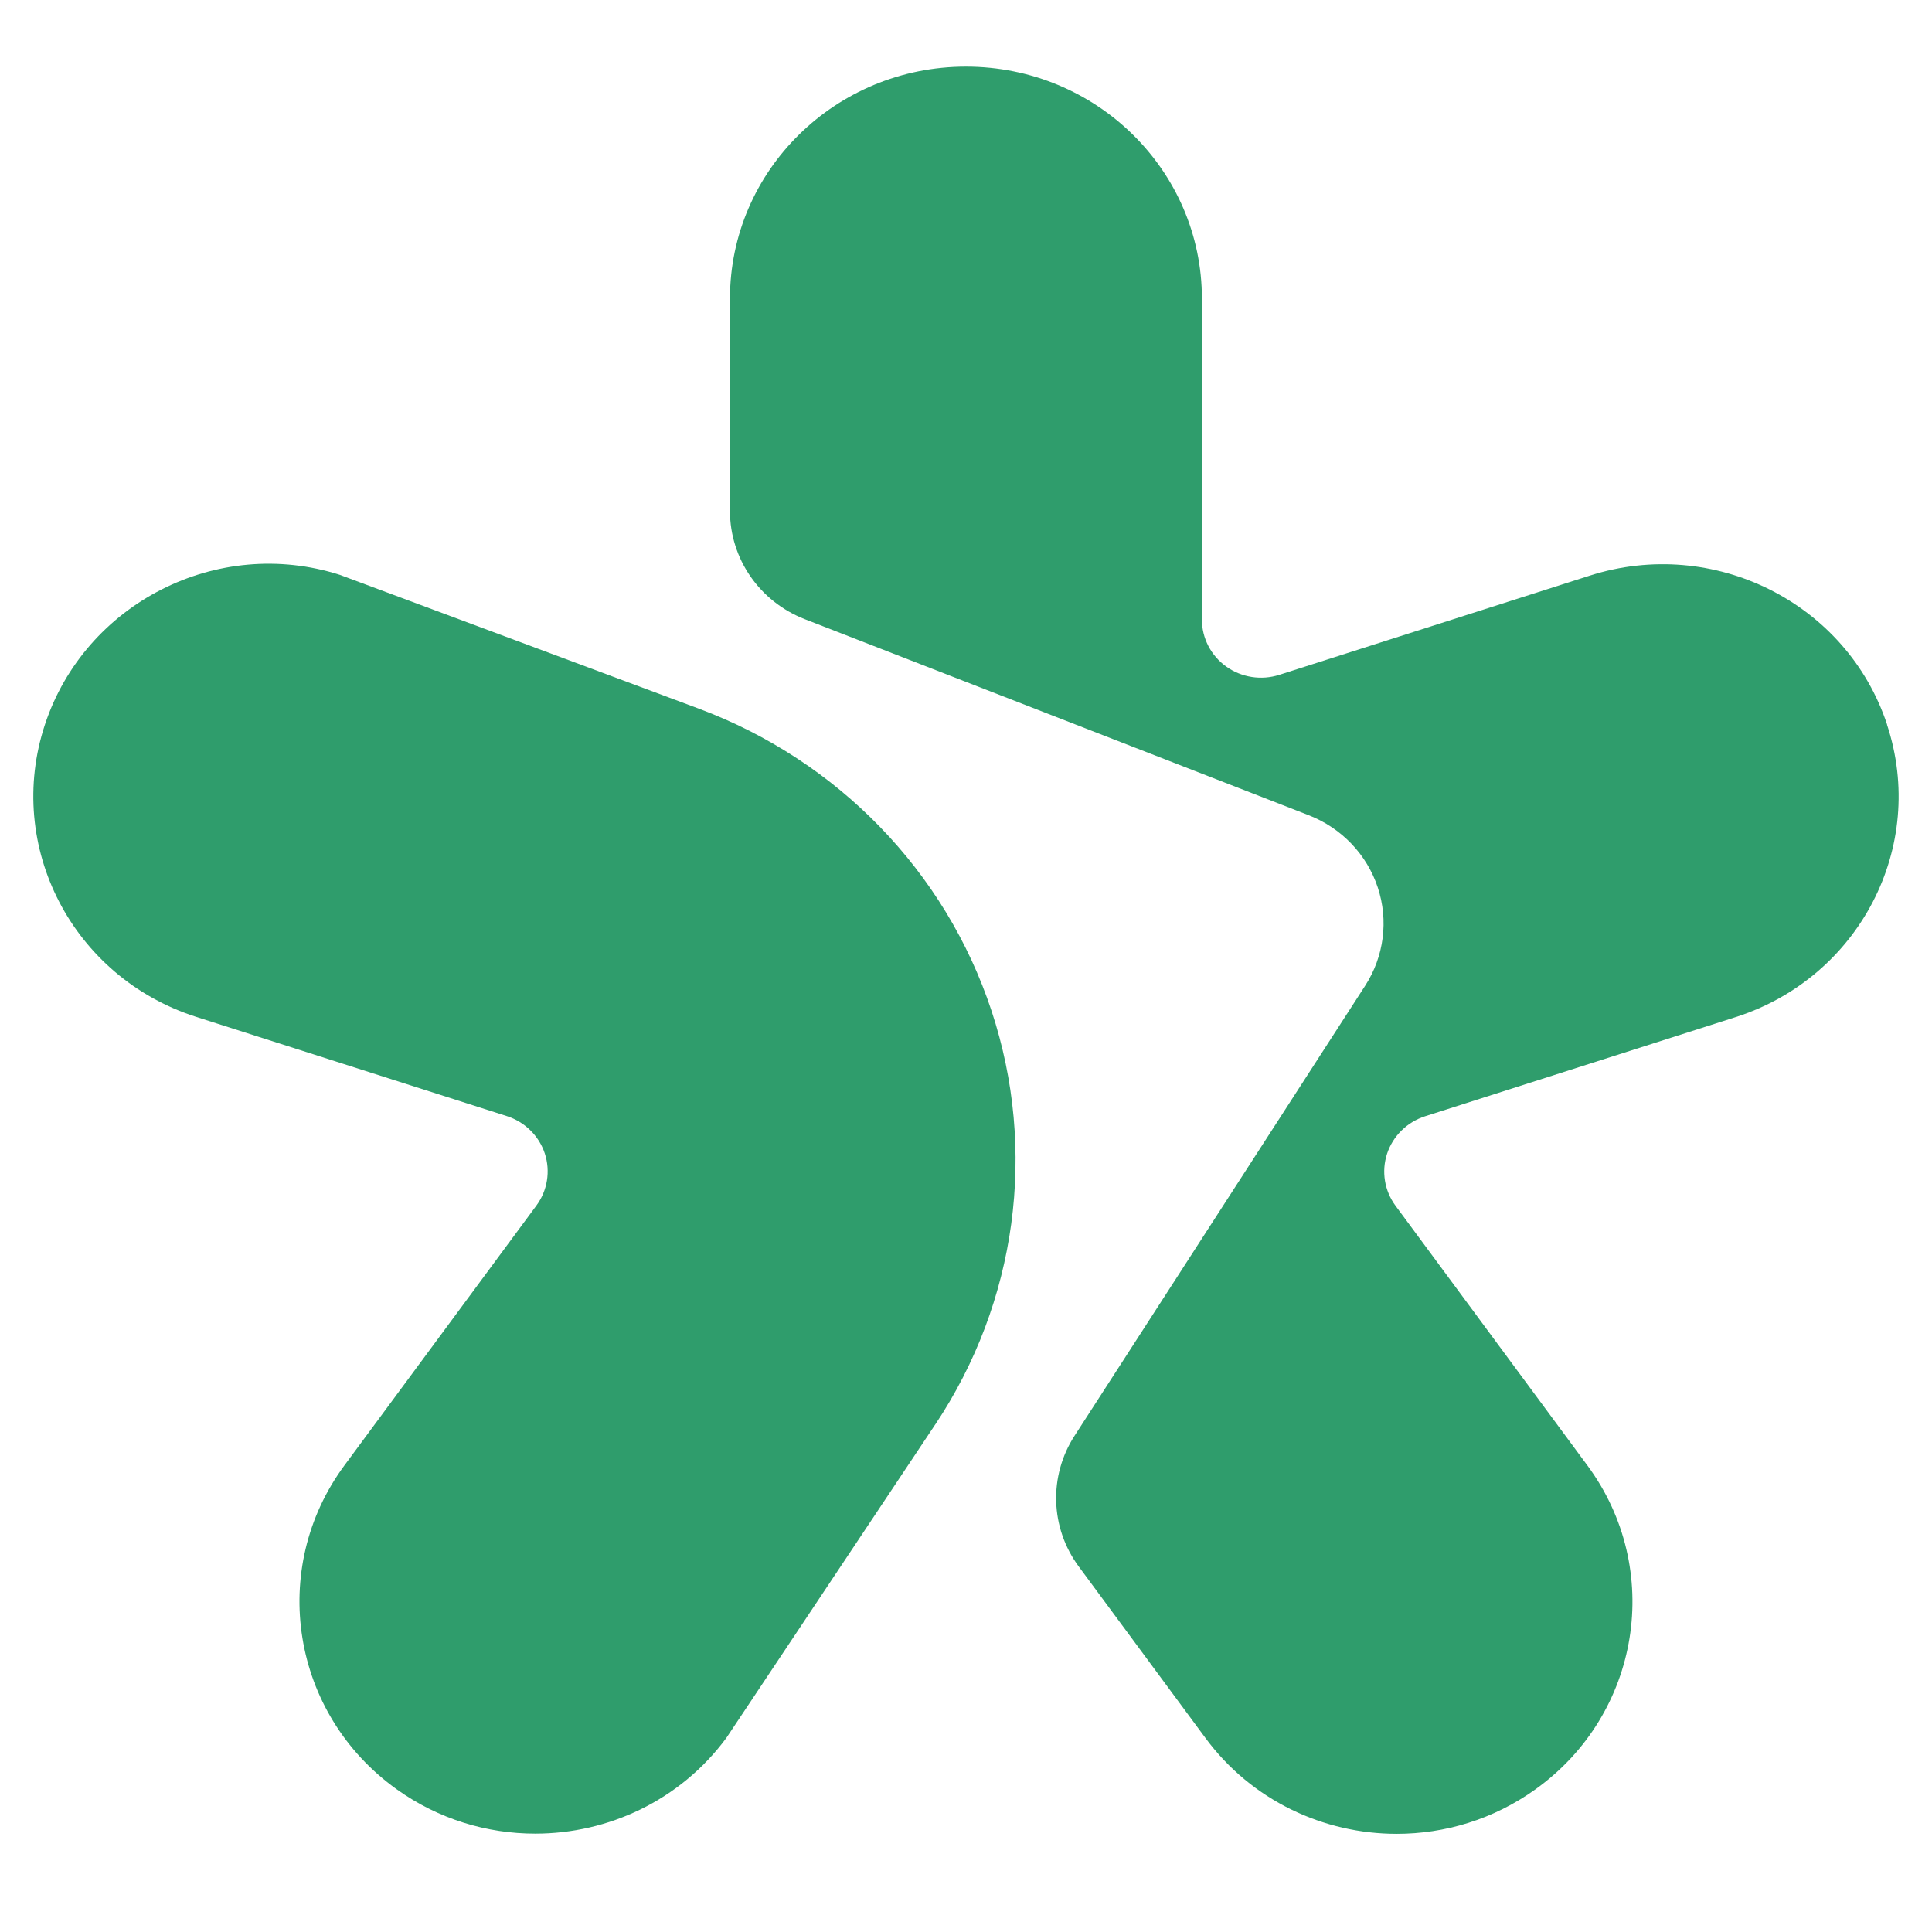
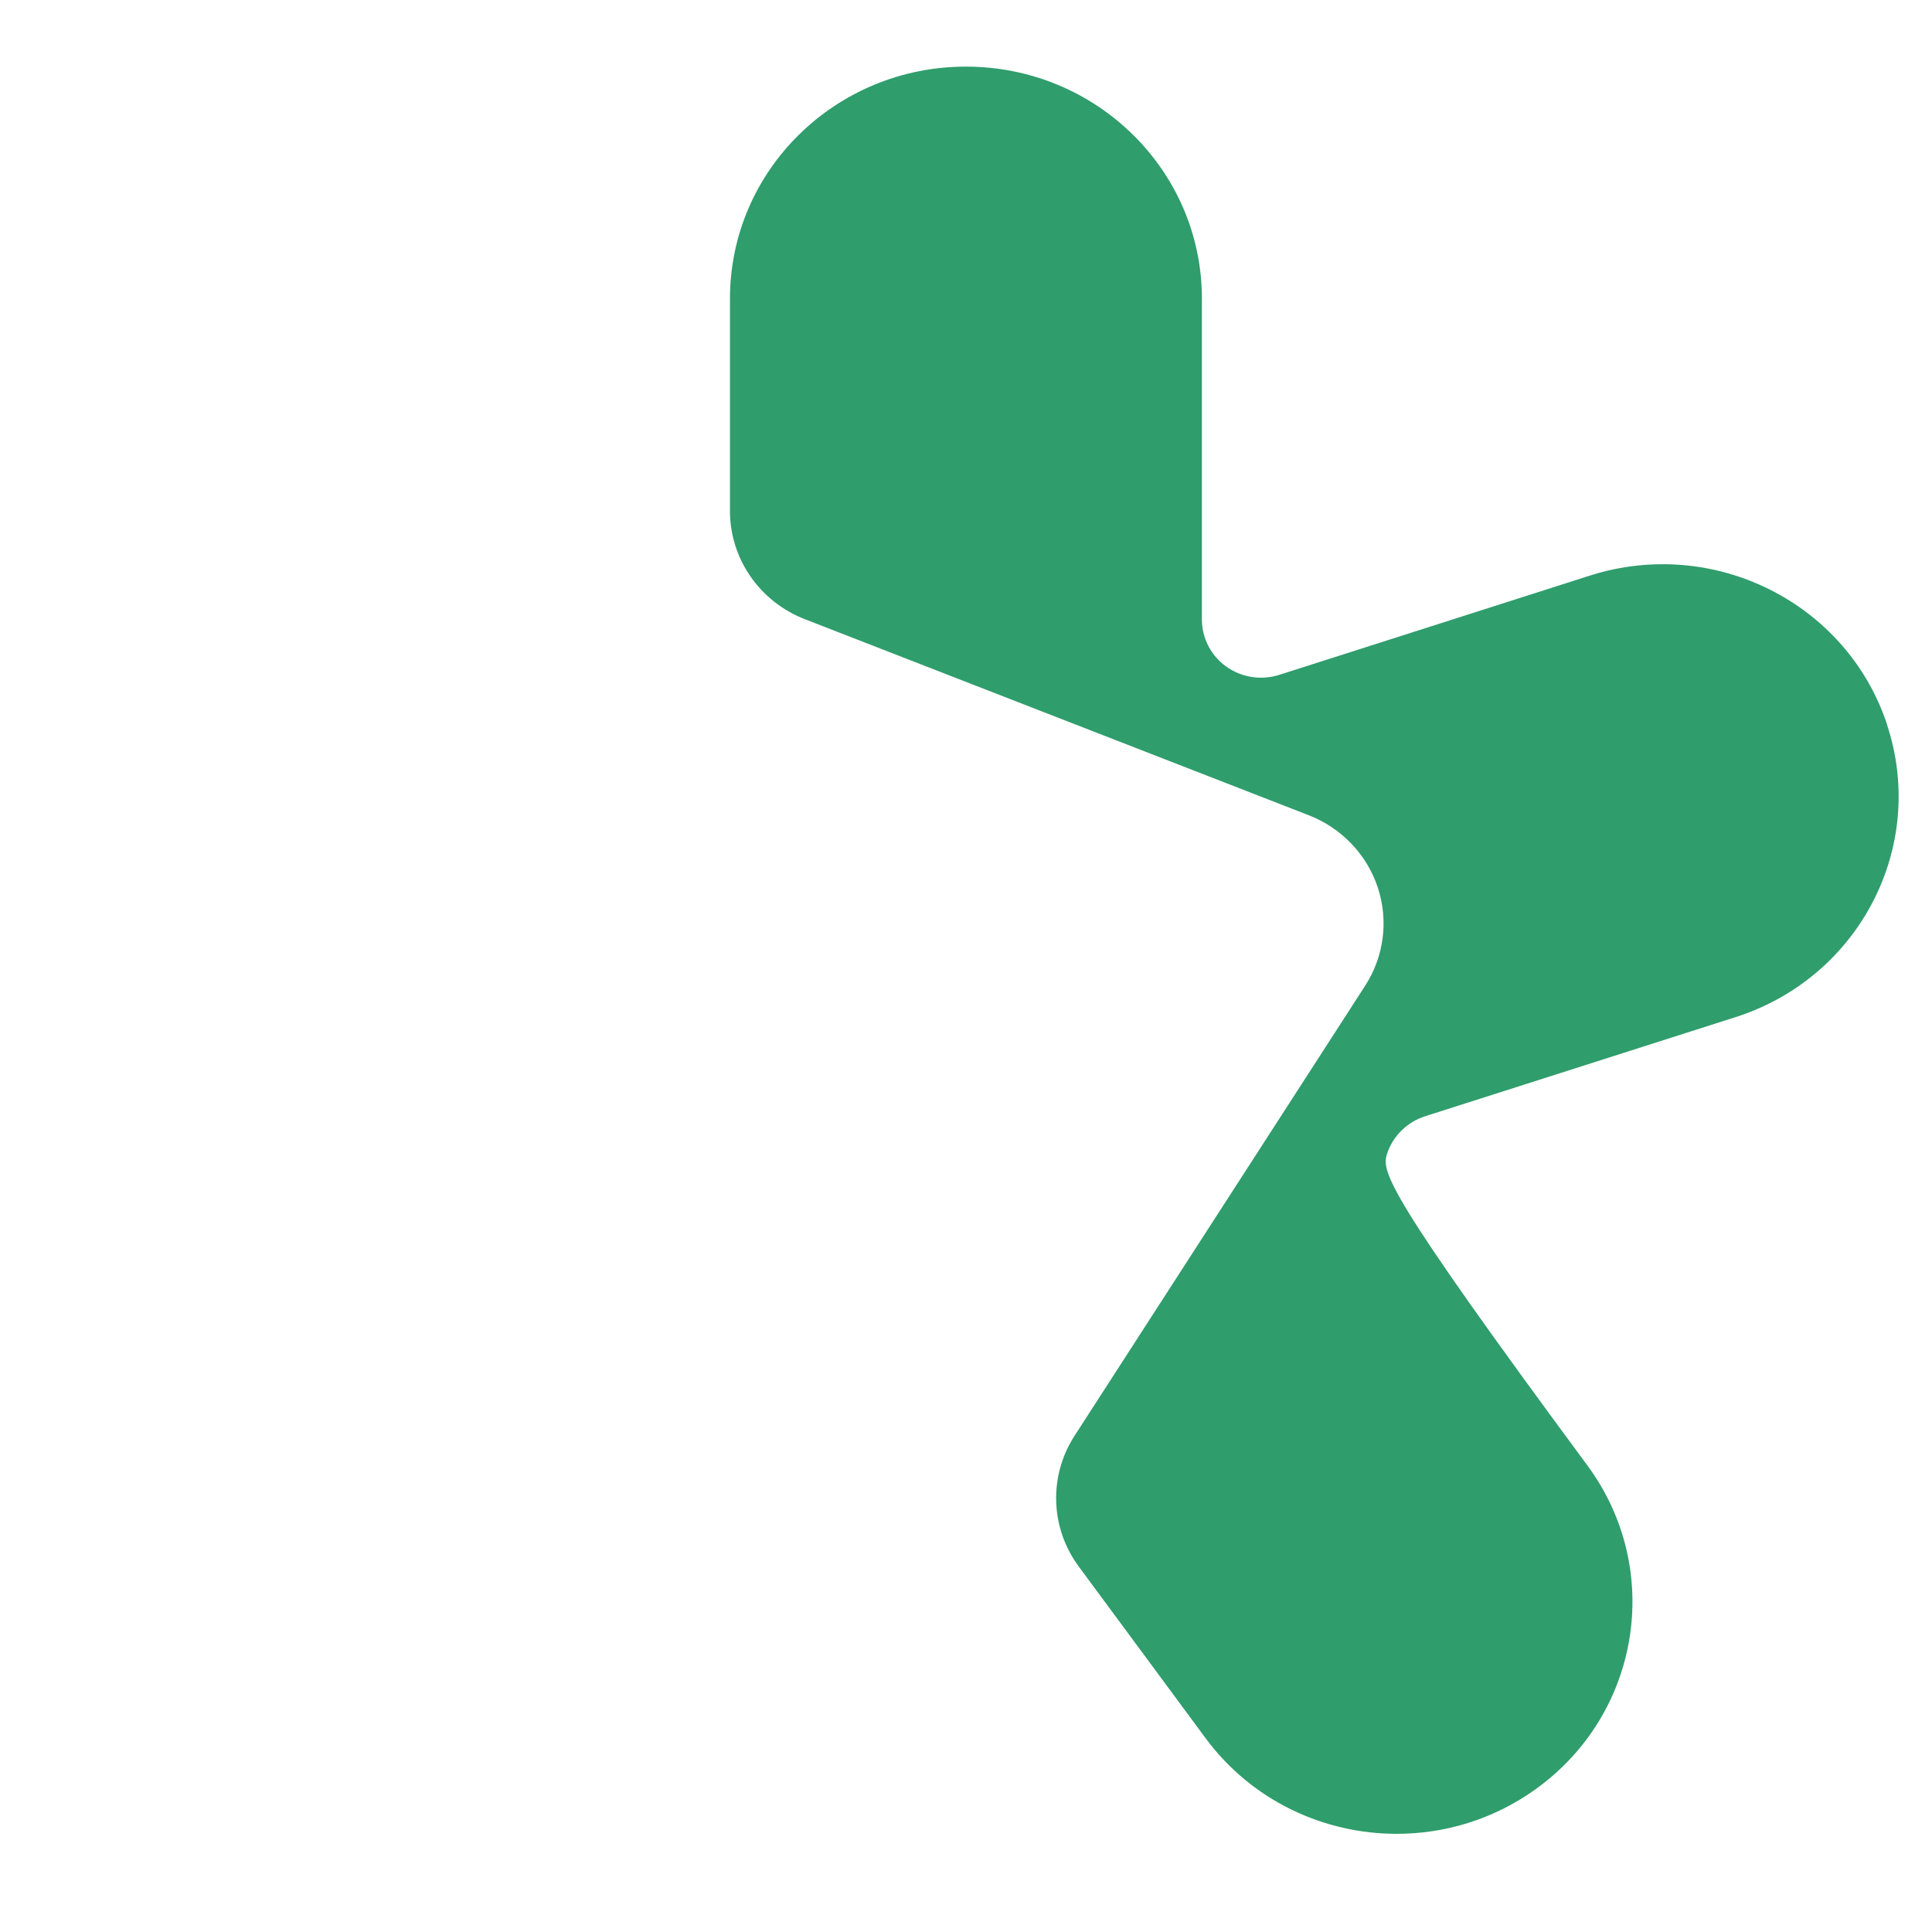
<svg xmlns="http://www.w3.org/2000/svg" width="58" height="58" viewBox="0 0 58 58" fill="none">
  <g clip-path="url(#clip0_5385_45629)">
-     <path d="M28.078 42.764C30.526 39.091 31.147 34.522 29.766 30.344C28.385 26.167 25.152 22.831 20.976 21.273L10.204 17.258C6.517 16.08 2.551 18.115 1.349 21.752C0.14 25.411 2.176 29.342 5.896 30.529L15.215 33.506C15.754 33.679 16.179 34.096 16.355 34.627C16.53 35.158 16.436 35.741 16.102 36.193L10.343 43.988C8.044 47.1 8.747 51.455 11.911 53.717C13.168 54.616 14.625 55.047 16.069 55.047C18.259 55.047 20.418 54.052 21.805 52.175L28.078 42.762V42.764Z" fill="#2F9D6C" />
-     <path d="M56.652 21.753C55.443 18.094 51.446 16.092 47.725 17.281L38.406 20.259C37.866 20.432 37.273 20.34 36.813 20.011C36.353 19.683 36.082 19.158 36.082 18.599V8.966C36.082 5.118 32.911 2 28.998 2C25.085 2 21.914 5.118 21.914 8.966V15.339C21.914 16.773 22.803 18.059 24.158 18.587L39.292 24.475C40.275 24.858 41.035 25.654 41.362 26.643C41.689 27.633 41.55 28.716 40.982 29.594L32.259 43.103C31.478 44.312 31.528 45.868 32.384 47.027L36.192 52.181C37.579 54.057 39.739 55.053 41.93 55.053C43.373 55.053 44.831 54.621 46.088 53.722C49.252 51.462 49.953 47.106 47.654 43.993L41.895 36.198C41.561 35.746 41.467 35.165 41.642 34.632C41.818 34.102 42.243 33.684 42.782 33.511L52.102 30.535C55.823 29.346 57.859 25.416 56.65 21.757L56.652 21.753Z" fill="#2F9D6C" />
+     <path d="M56.652 21.753C55.443 18.094 51.446 16.092 47.725 17.281L38.406 20.259C37.866 20.432 37.273 20.34 36.813 20.011C36.353 19.683 36.082 19.158 36.082 18.599V8.966C36.082 5.118 32.911 2 28.998 2C25.085 2 21.914 5.118 21.914 8.966V15.339C21.914 16.773 22.803 18.059 24.158 18.587L39.292 24.475C40.275 24.858 41.035 25.654 41.362 26.643C41.689 27.633 41.55 28.716 40.982 29.594L32.259 43.103C31.478 44.312 31.528 45.868 32.384 47.027L36.192 52.181C37.579 54.057 39.739 55.053 41.93 55.053C43.373 55.053 44.831 54.621 46.088 53.722C49.252 51.462 49.953 47.106 47.654 43.993C41.561 35.746 41.467 35.165 41.642 34.632C41.818 34.102 42.243 33.684 42.782 33.511L52.102 30.535C55.823 29.346 57.859 25.416 56.65 21.757L56.652 21.753Z" fill="#2F9D6C" />
  </g>
  <defs>
    <clipPath id="clip0_5385_45629">
      <rect width="58" height="58" fill="white" />
    </clipPath>
  </defs>
</svg>